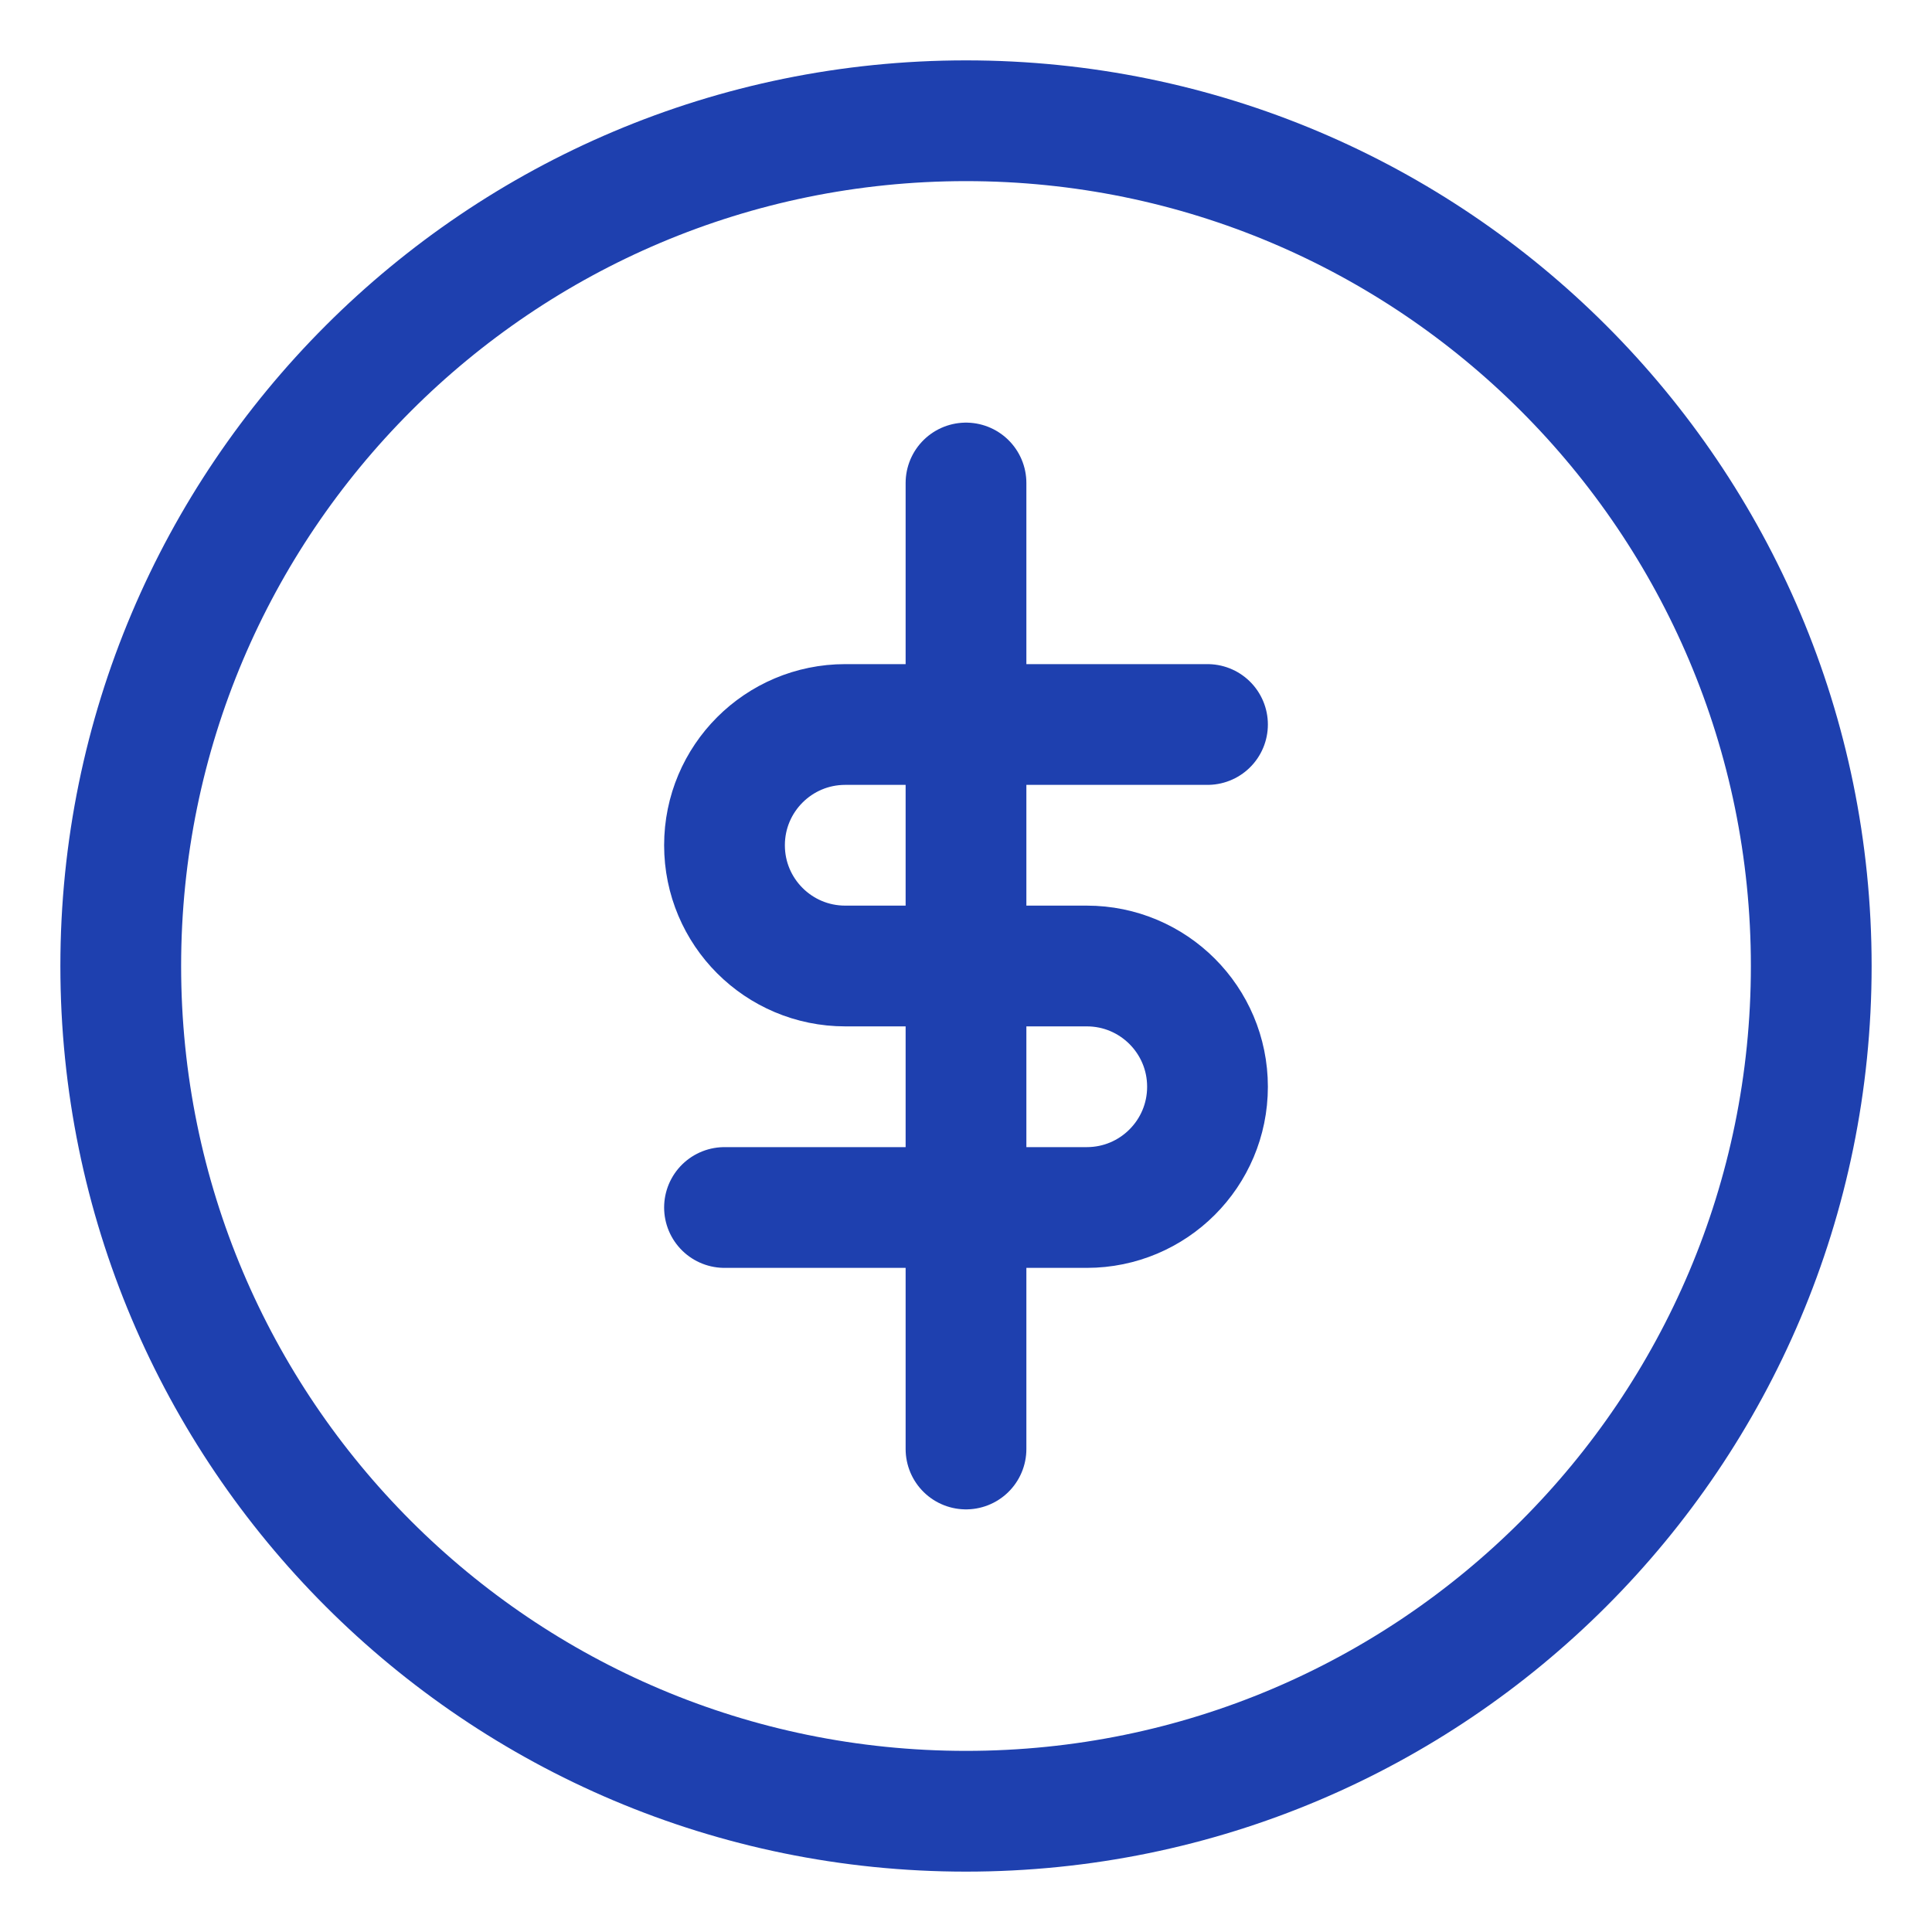
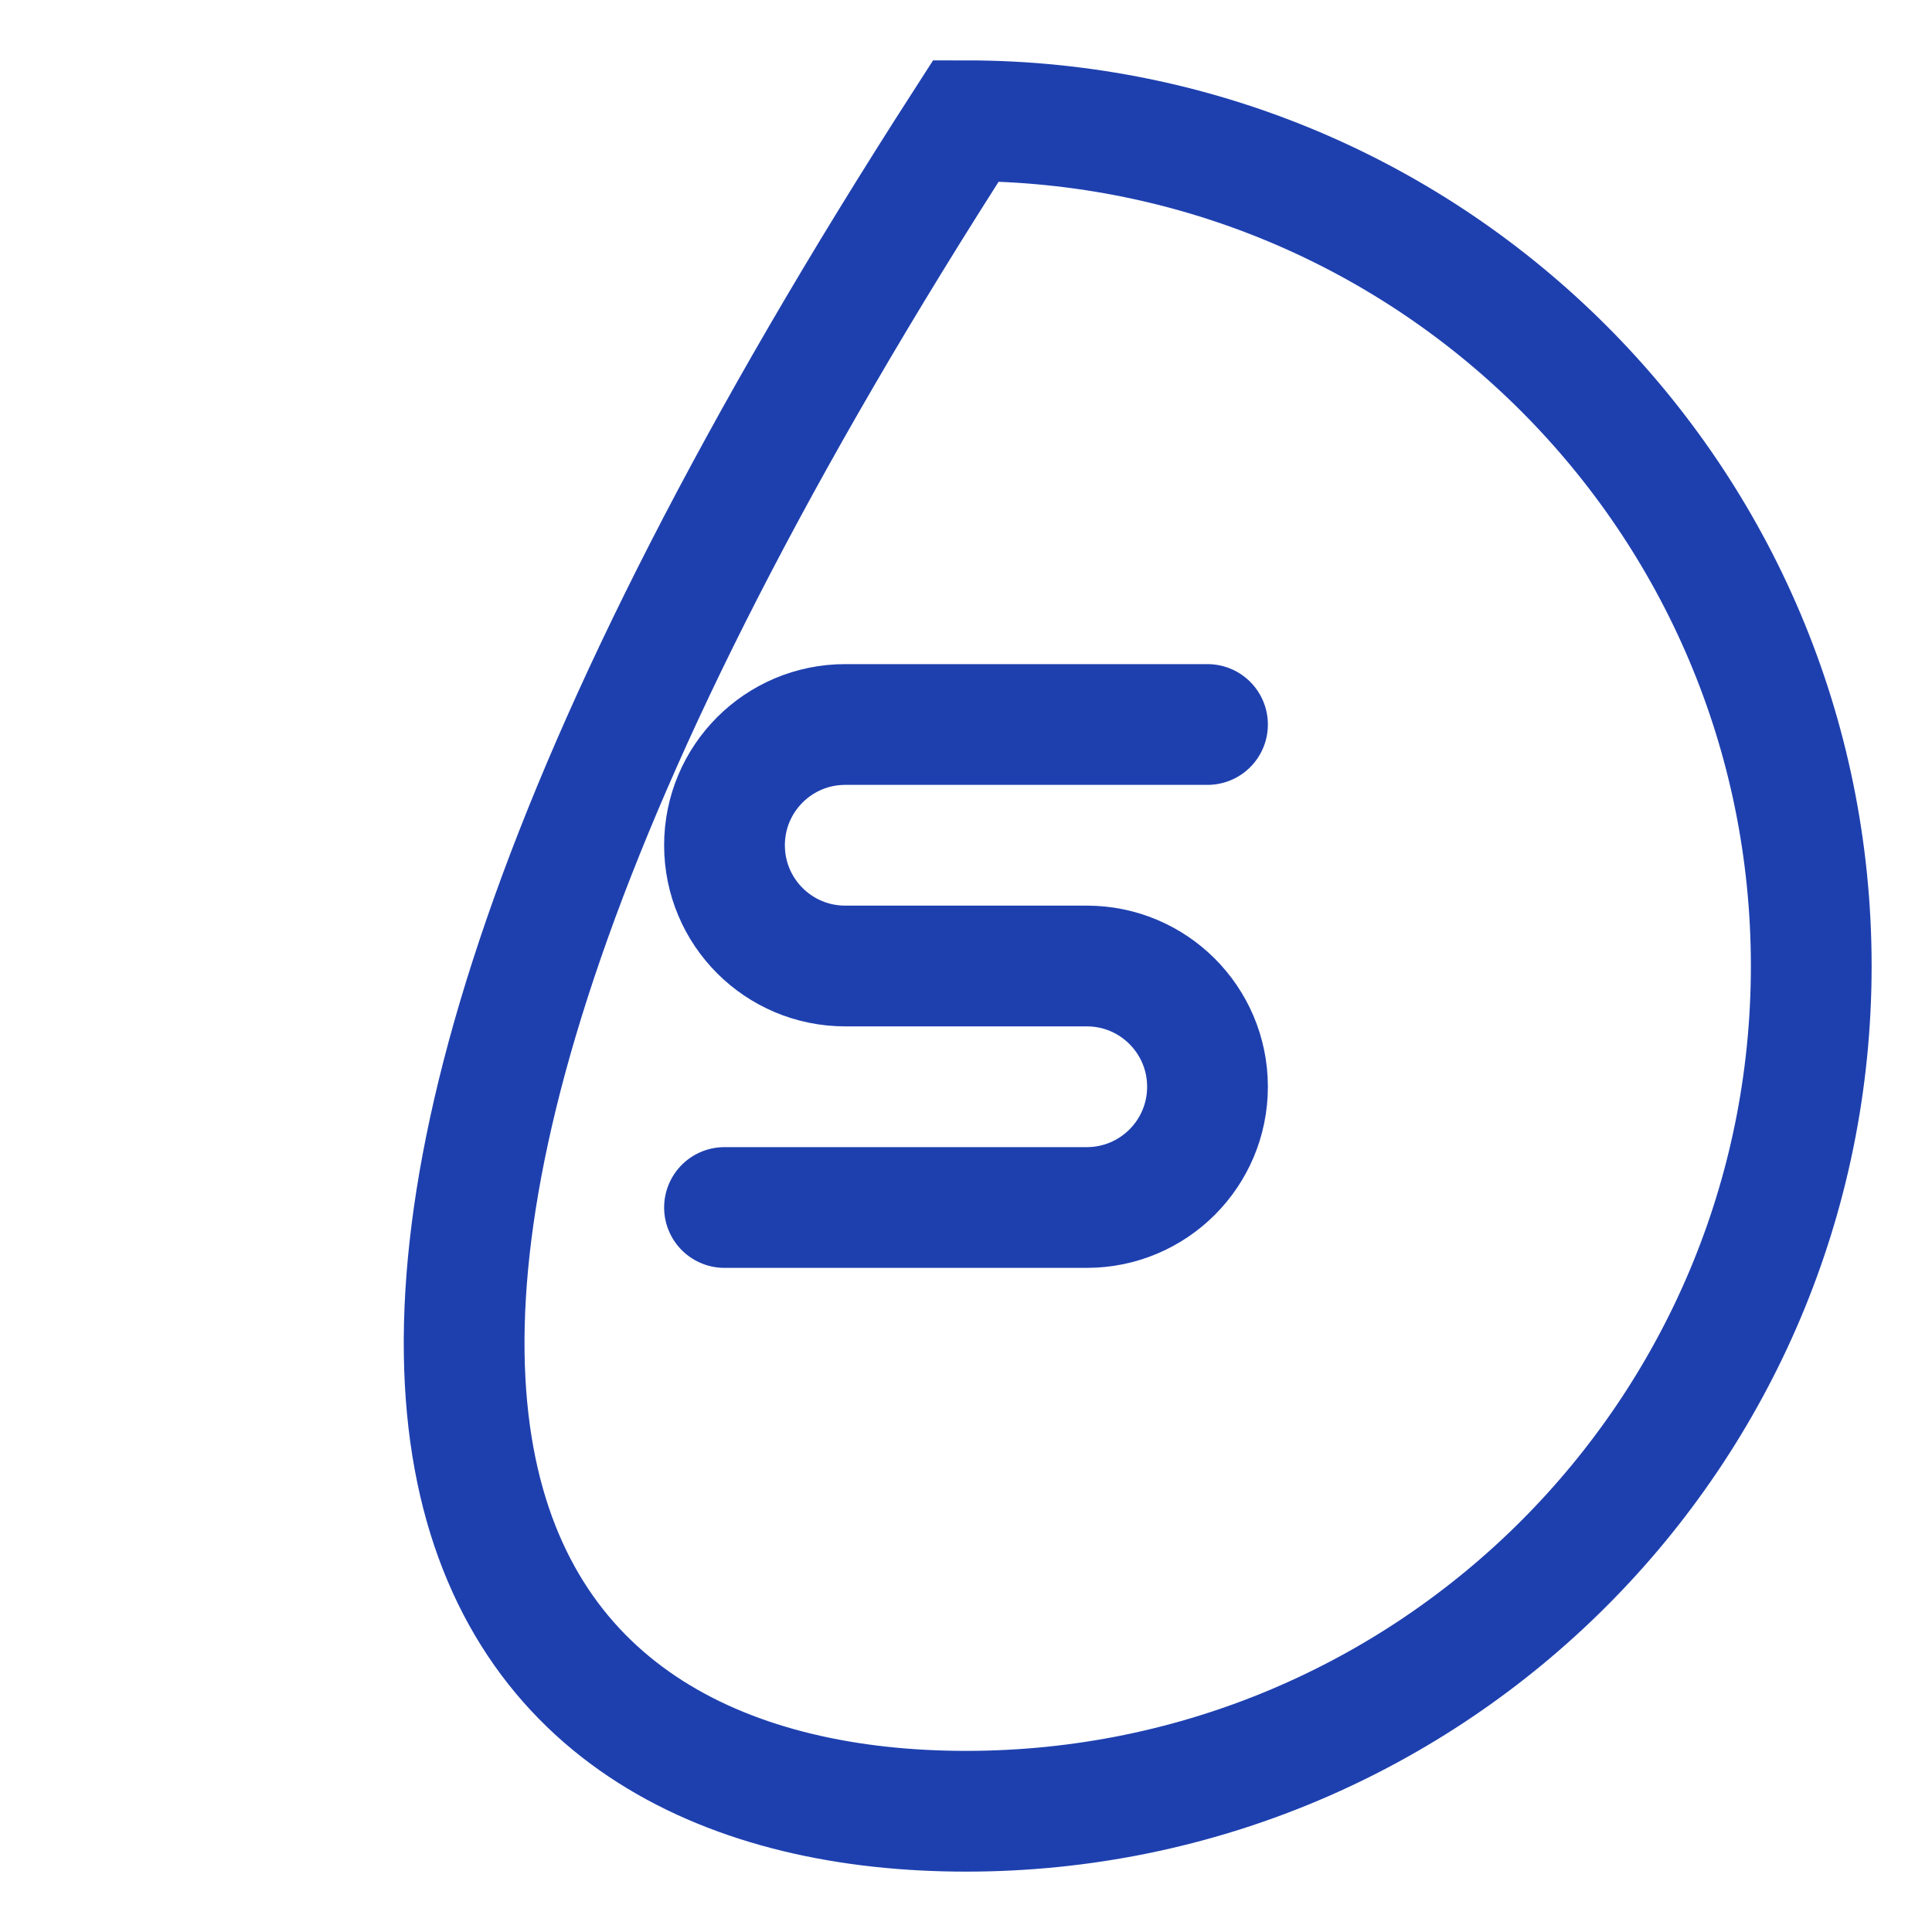
<svg xmlns="http://www.w3.org/2000/svg" width="32" height="32" viewBox="0 0 32 32" fill="none">
-   <path d="M16 2C8.268 2 2 8.268 2 16C2 23.732 8.268 30 16 30C23.732 30 30 23.732 30 16C30 8.268 23.732 2 16 2Z" stroke="#1e40af" stroke-width="2" />
-   <path d="M16 8V24" stroke="#1e40af" stroke-width="2" stroke-linecap="round" />
+   <path d="M16 2C2 23.732 8.268 30 16 30C23.732 30 30 23.732 30 16C30 8.268 23.732 2 16 2Z" stroke="#1e40af" stroke-width="2" />
  <path d="M20 12H14C12.895 12 12 12.895 12 14C12 15.105 12.895 16 14 16H18C19.105 16 20 16.895 20 18C20 19.105 19.105 20 18 20H12" stroke="#1e40af" stroke-width="2" stroke-linecap="round" />
</svg>